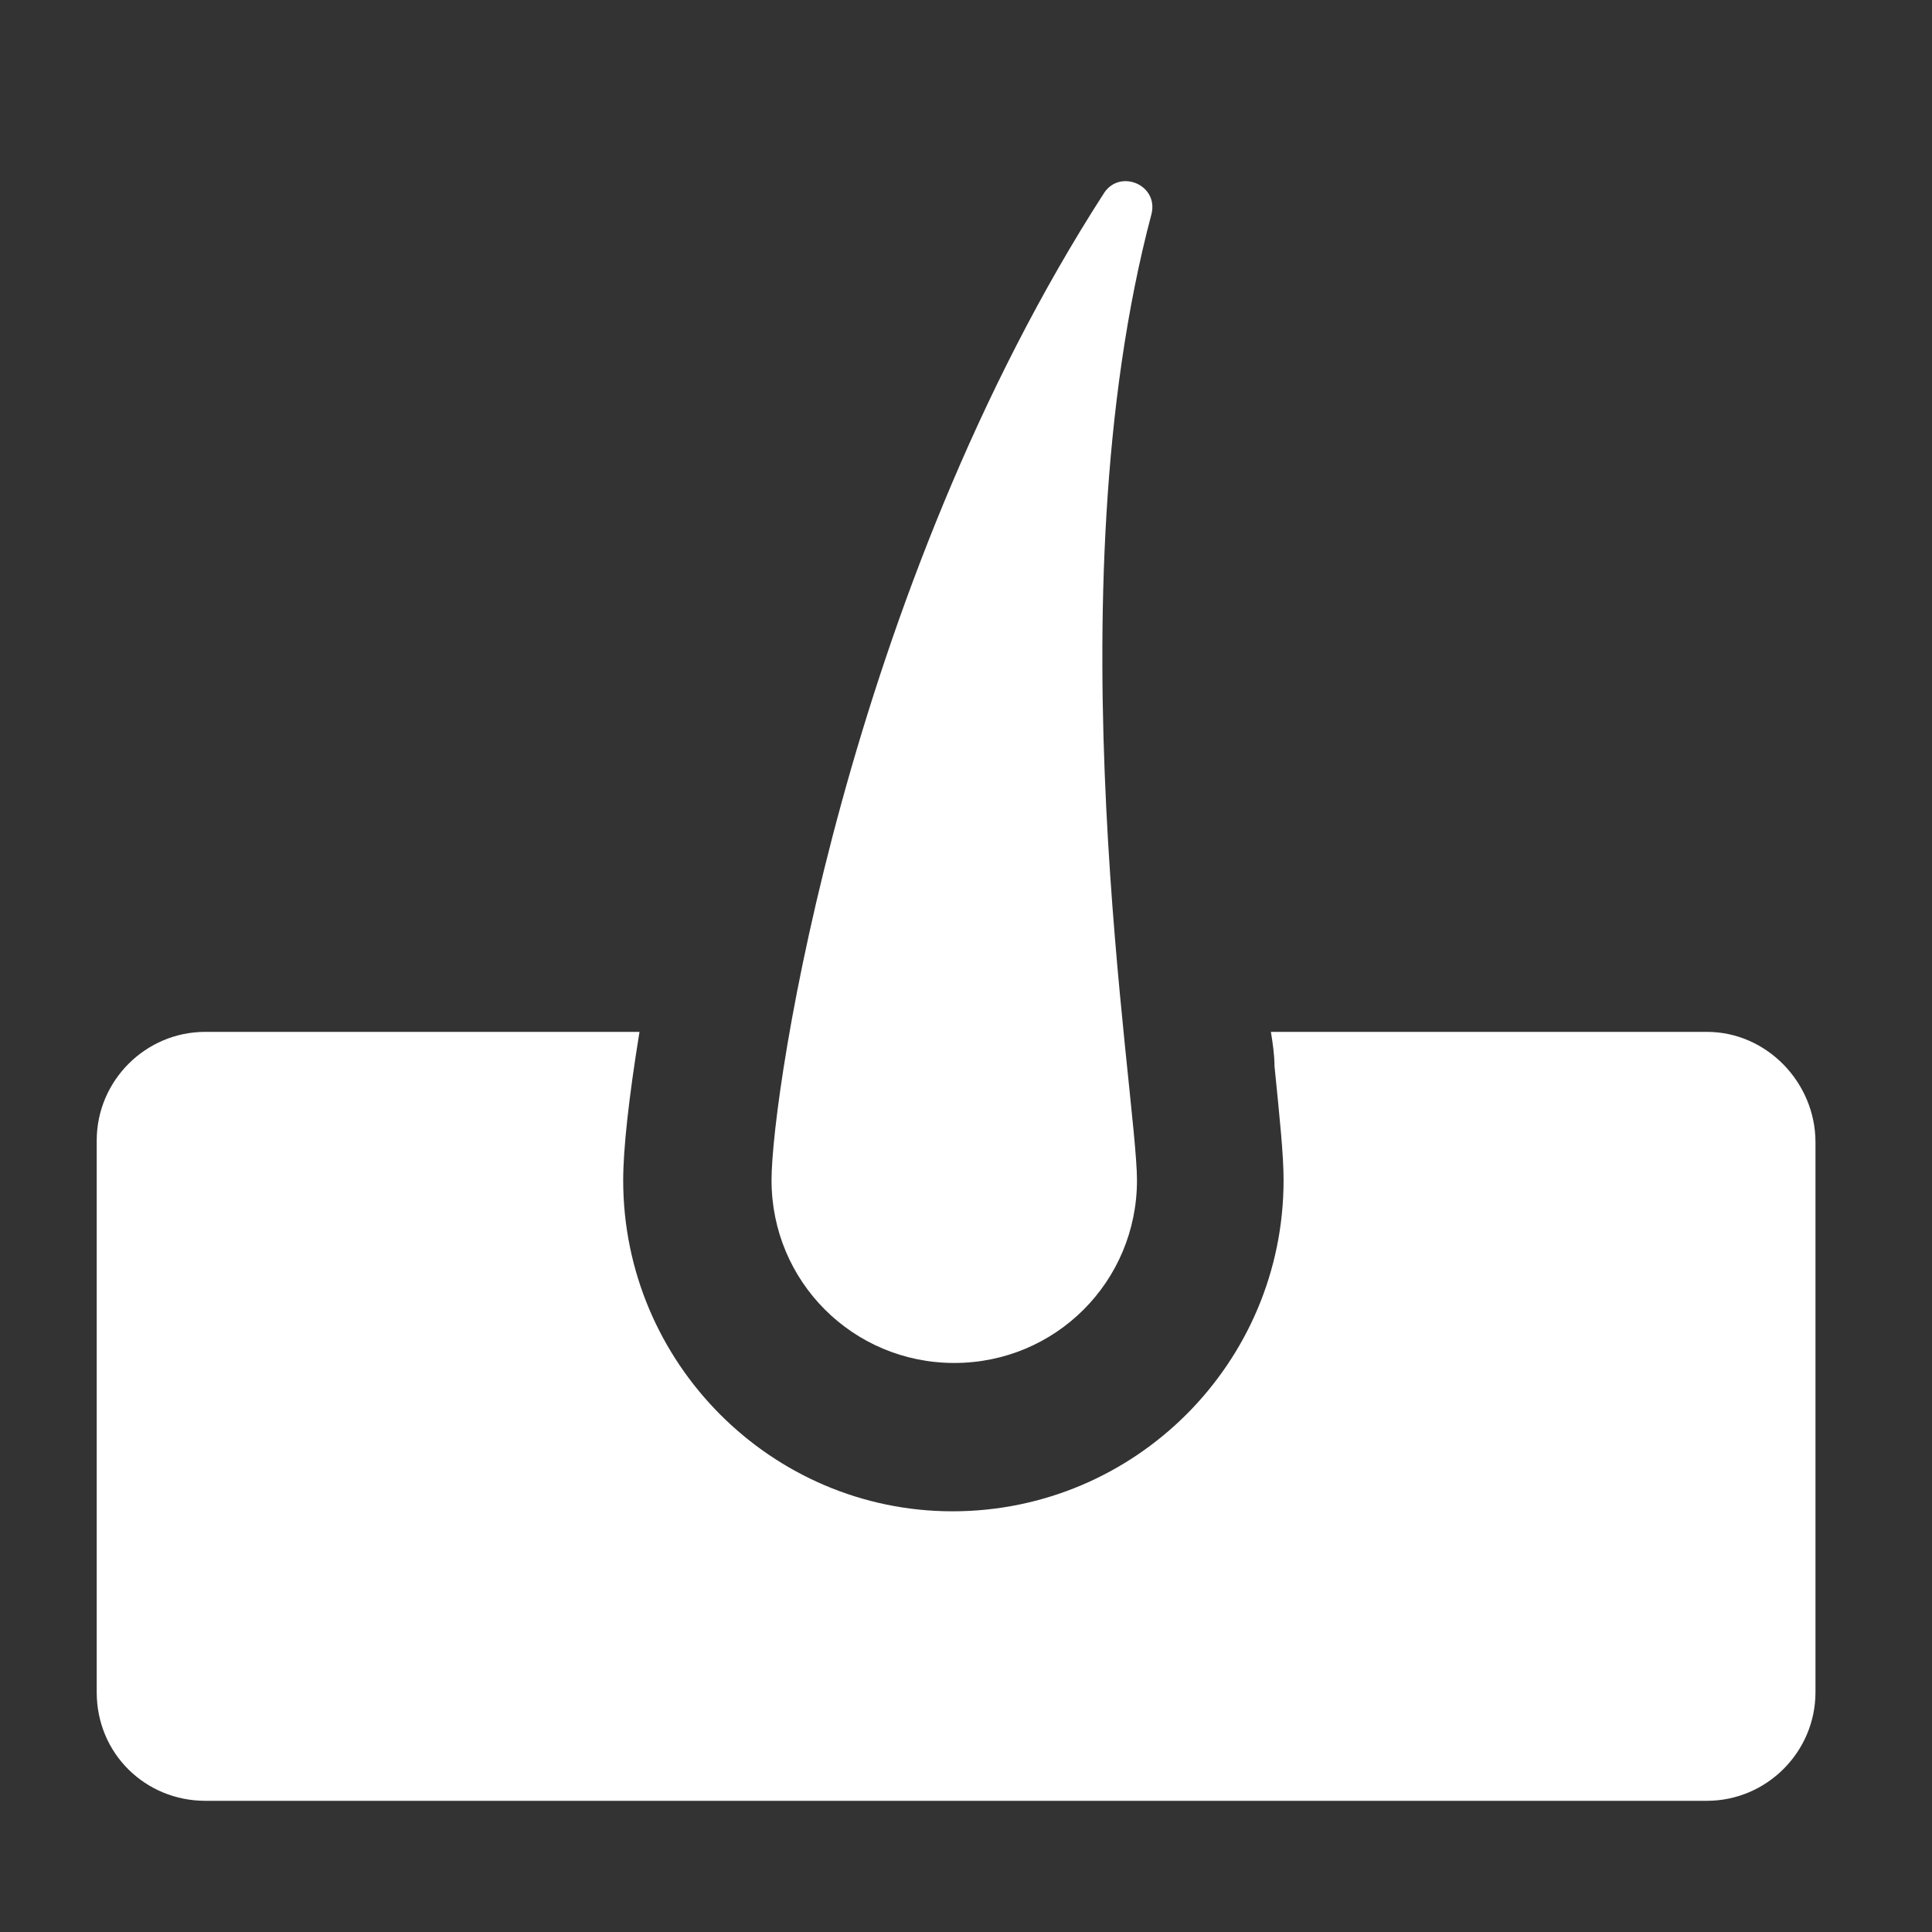
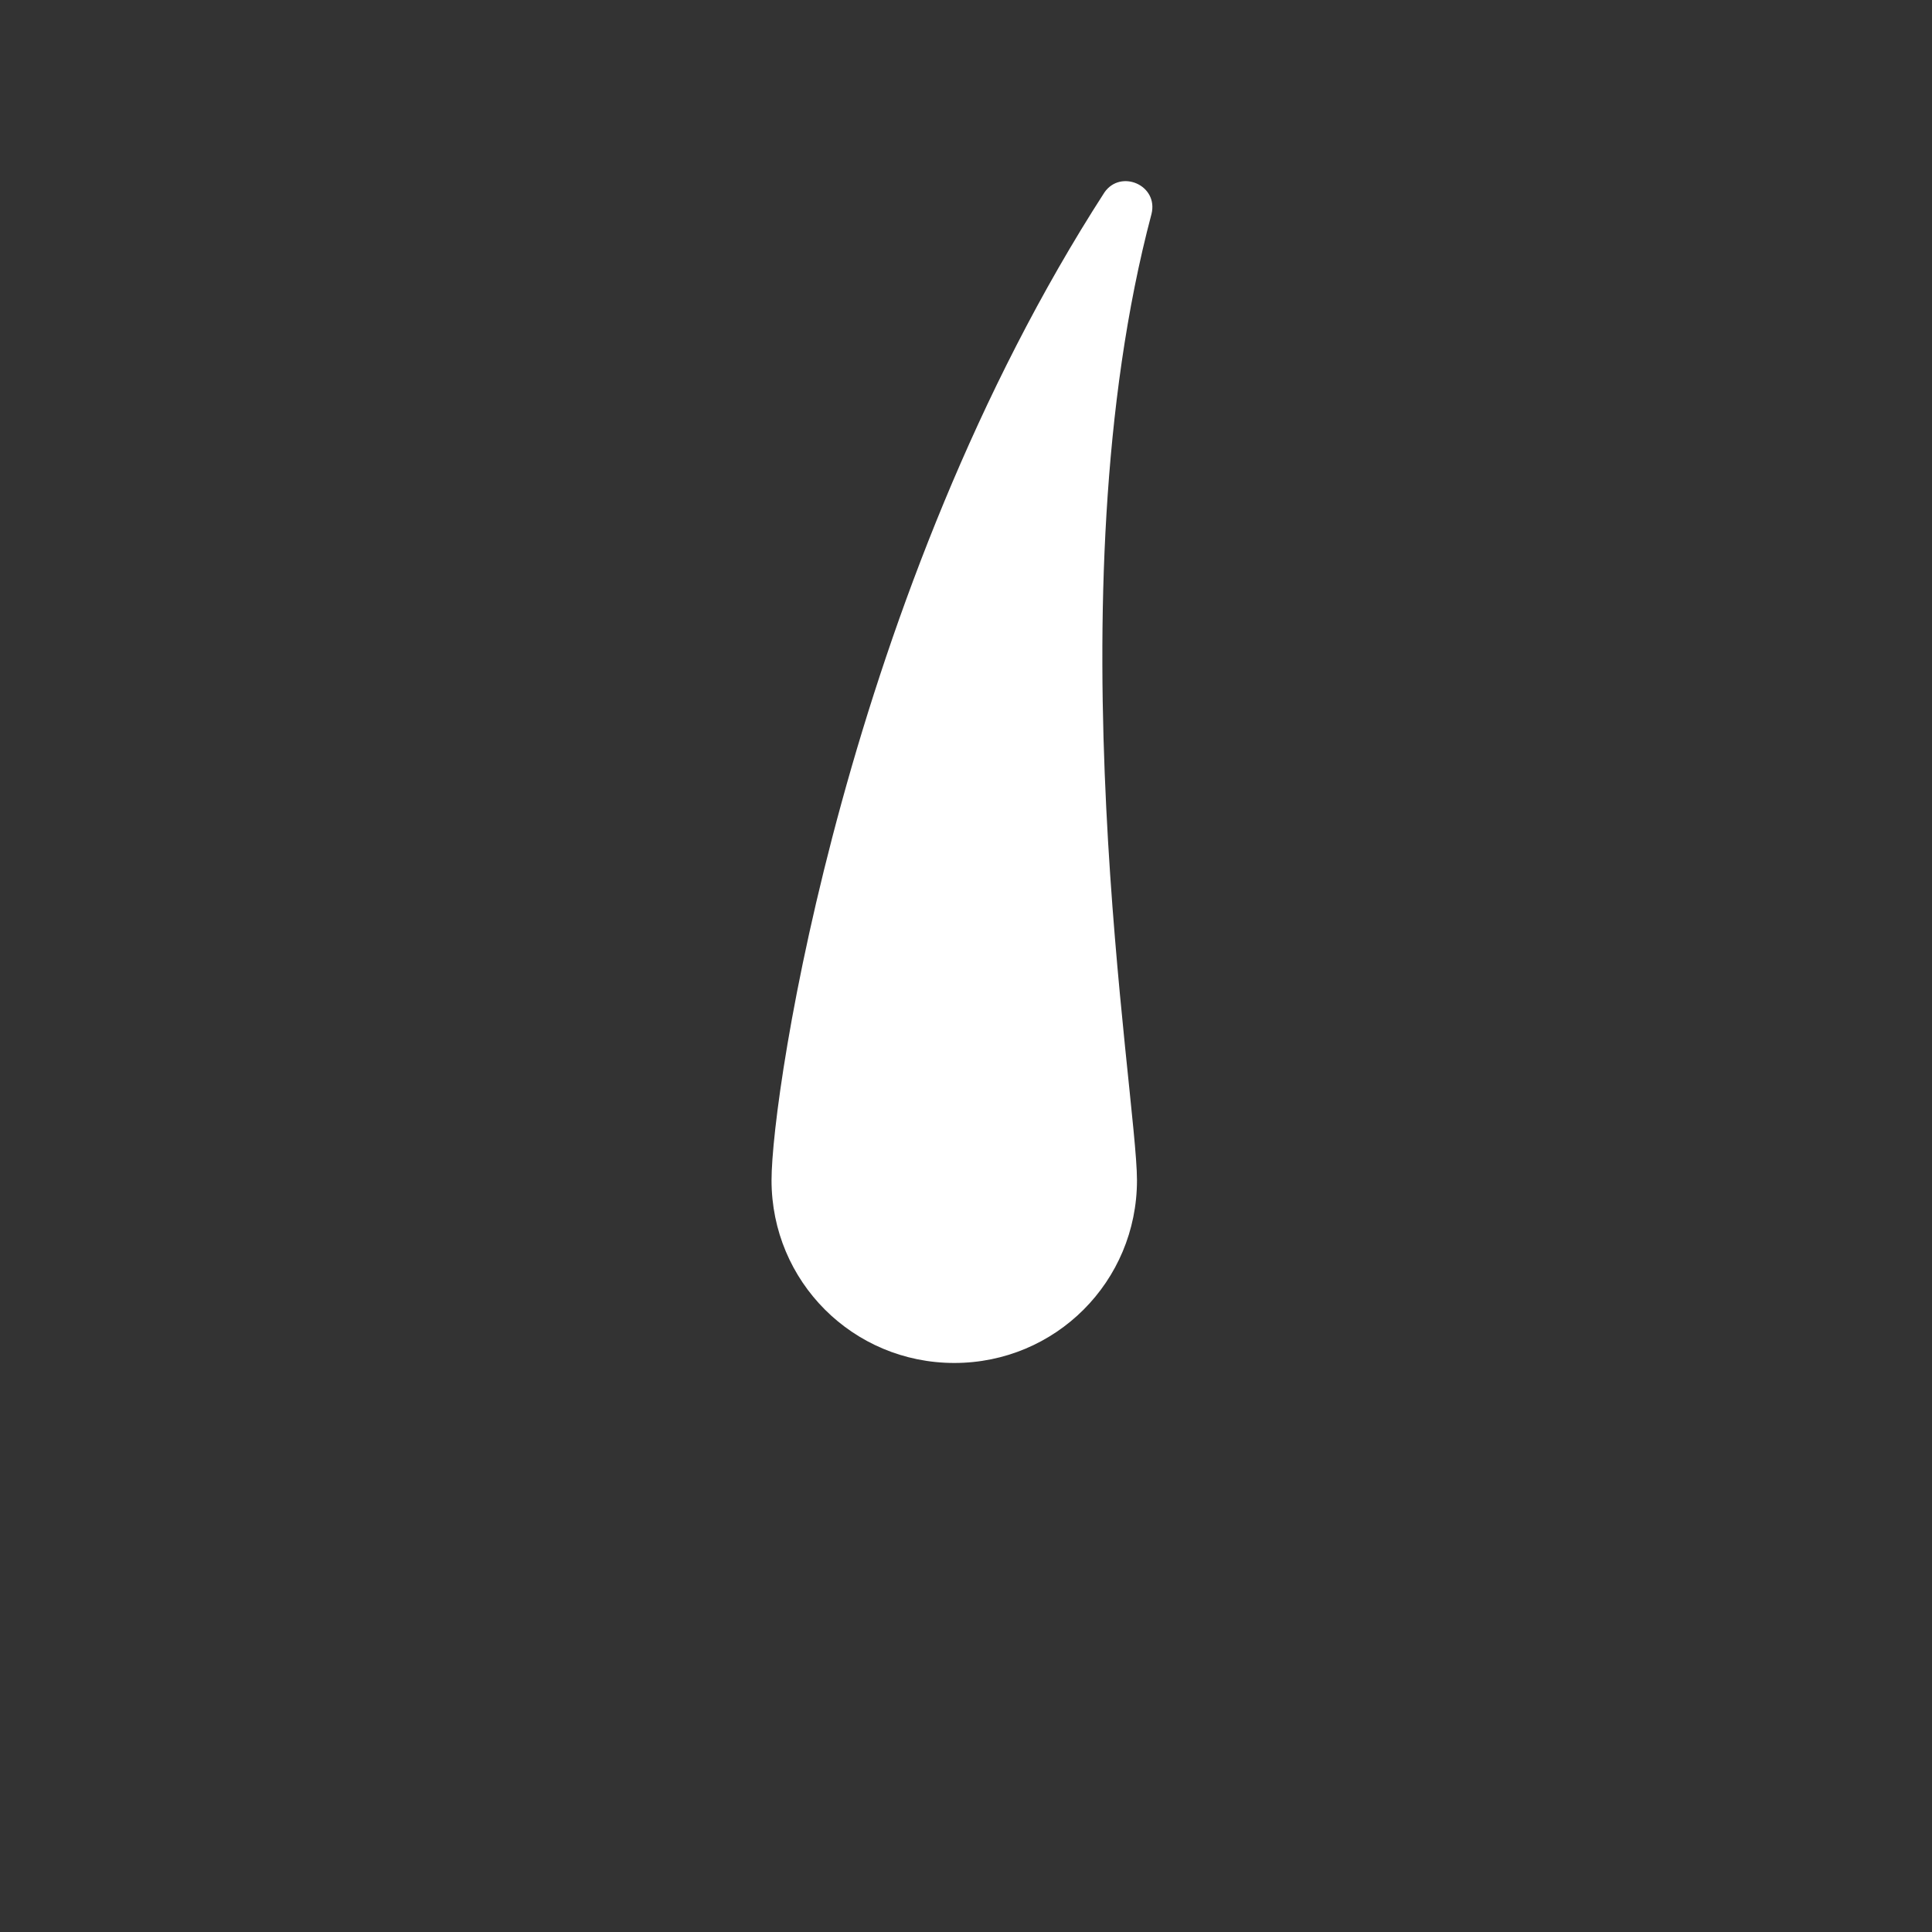
<svg xmlns="http://www.w3.org/2000/svg" width="32" height="32" viewBox="0 0 32 32" fill="none">
  <rect x="0" y="0" width="32" height="32" fill="#333333" stroke="none" />
-   <path d="M28.272 17.091H21.05C21.08 17.271 21.11 17.481 21.11 17.661C21.2 18.56 21.26 19.129 21.26 19.549C21.26 22.575 18.802 25.032 15.776 25.032C12.779 25.032 10.322 22.575 10.322 19.549C10.322 19.039 10.412 18.2 10.592 17.091H3.4C2.411 17.091 1.602 17.9 1.602 18.889V28.029C1.602 29.048 2.411 29.827 3.4 29.827H28.272C29.261 29.827 30.07 29.018 30.07 28.029L30.07 18.919C30.07 17.93 29.261 17.091 28.272 17.091L28.272 17.091Z" fill="white" />
  <path d="M15.806 22.575C17.484 22.575 18.832 21.227 18.832 19.548C18.832 18.11 17.394 9.869 19.072 3.546C19.192 3.067 18.563 2.797 18.293 3.187C14.038 9.779 12.779 18.08 12.779 19.548C12.779 21.227 14.128 22.575 15.806 22.575L15.806 22.575Z" fill="white" />
</svg>